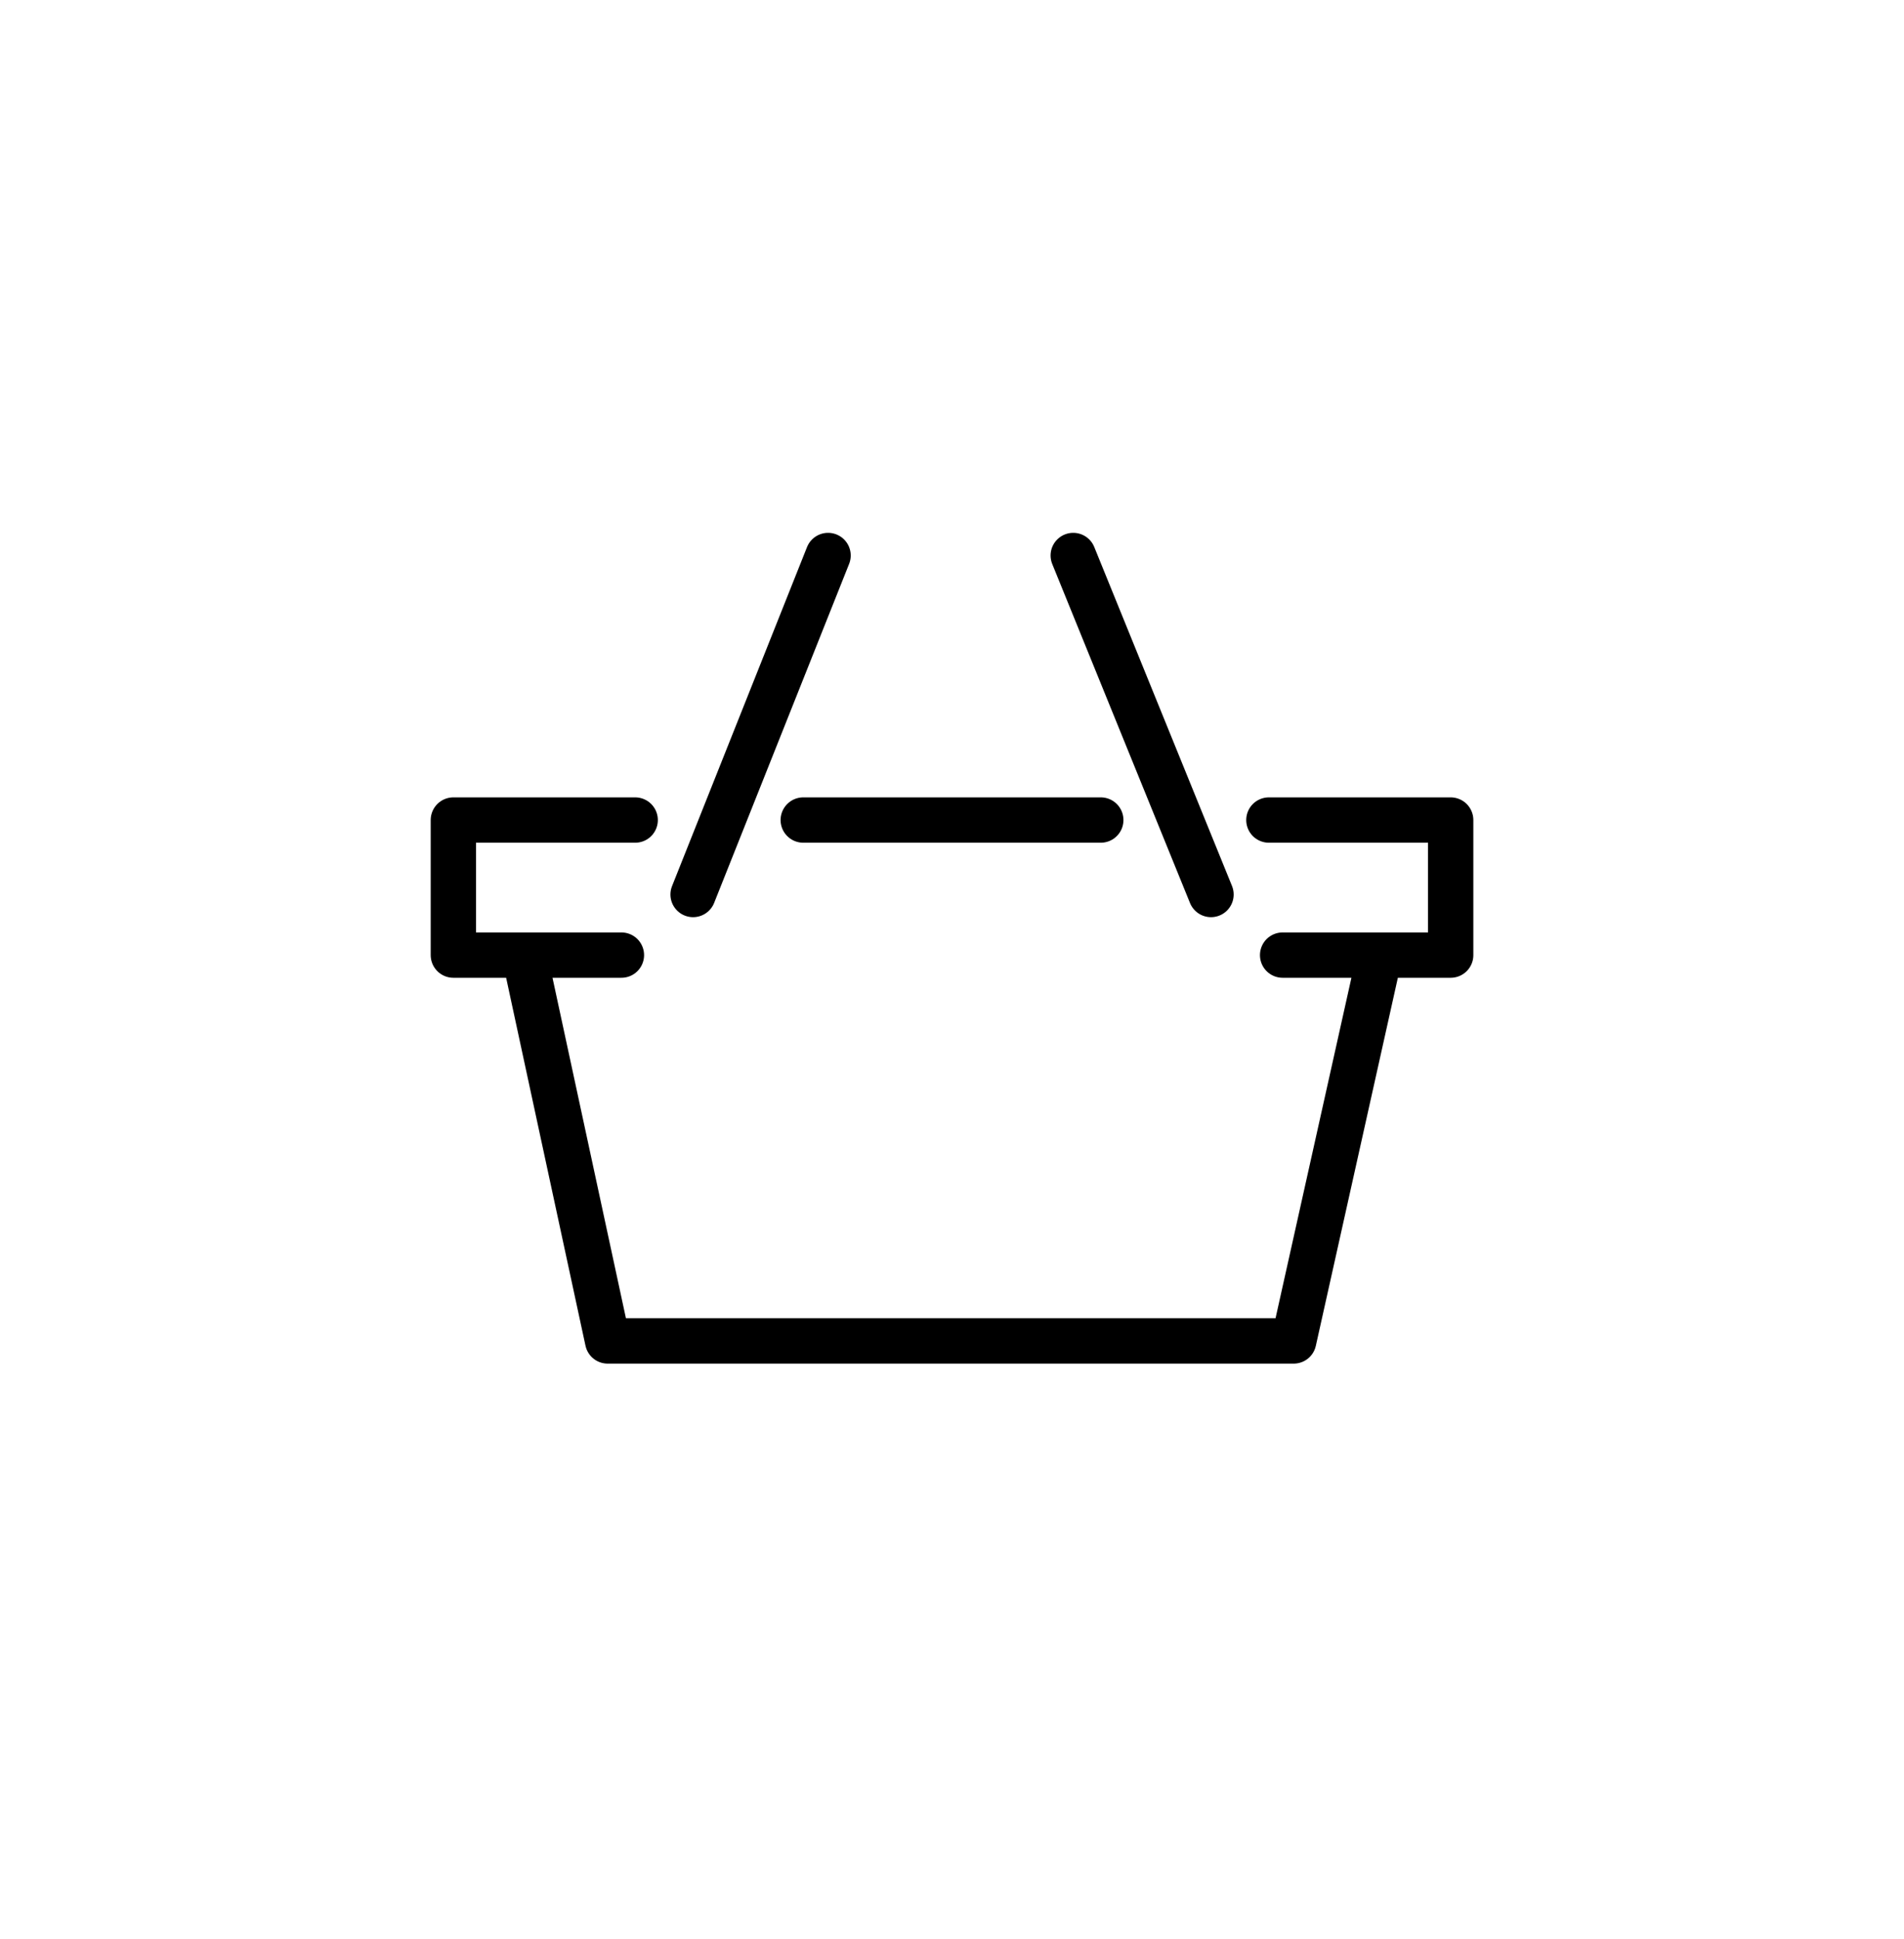
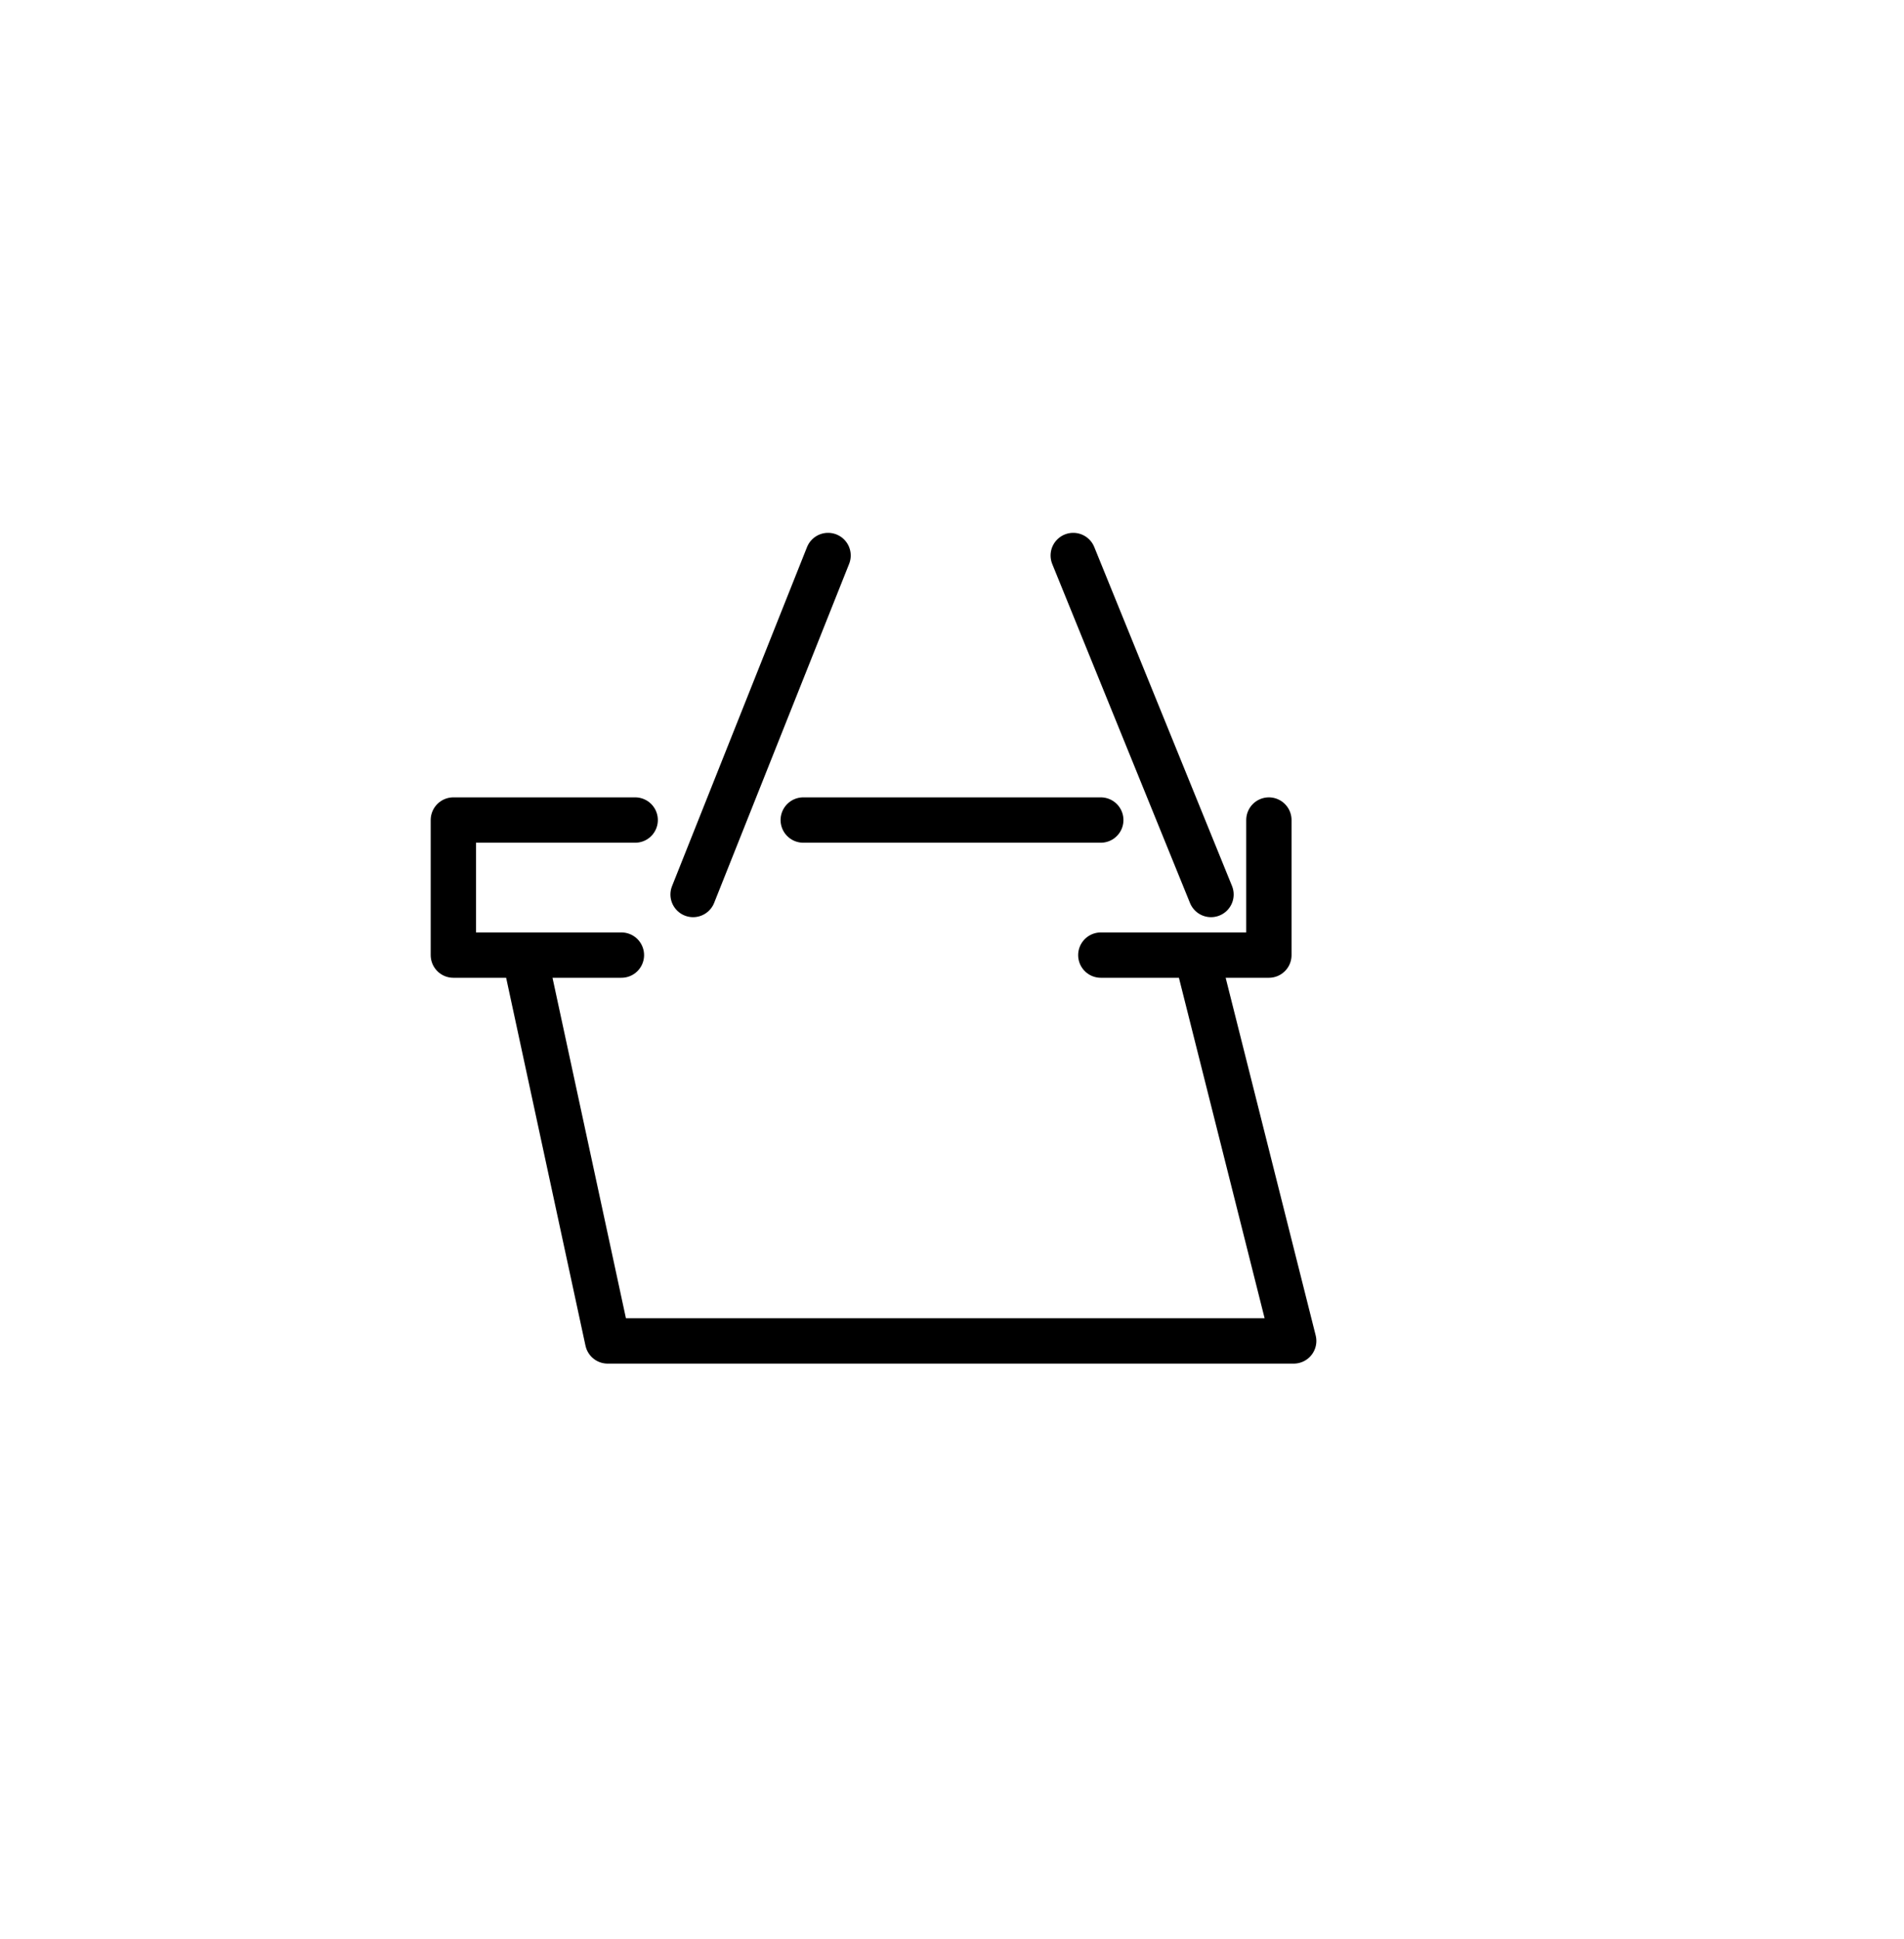
<svg xmlns="http://www.w3.org/2000/svg" width="56" height="57" viewBox="0 0 56 57" fill="none">
-   <path d="M18.682 24.11h-5.348v3.971h4.943M37.32 24.11h5.347v3.971h-4.943m2.837.081L38.05 39.425H17.872l-2.43-11.263m4.943-1.863 3.97-9.967m11.263 9.967-4.052-9.967m-7.941 7.778h8.751" stroke="#000" stroke-width="1.333" stroke-miterlimit="10" stroke-linecap="round" stroke-linejoin="round" />
+   <path d="M18.682 24.11h-5.348v3.971h4.943M37.32 24.11v3.971h-4.943m2.837.081L38.05 39.425H17.872l-2.43-11.263m4.943-1.863 3.97-9.967m11.263 9.967-4.052-9.967m-7.941 7.778h8.751" stroke="#000" stroke-width="1.333" stroke-miterlimit="10" stroke-linecap="round" stroke-linejoin="round" />
</svg>